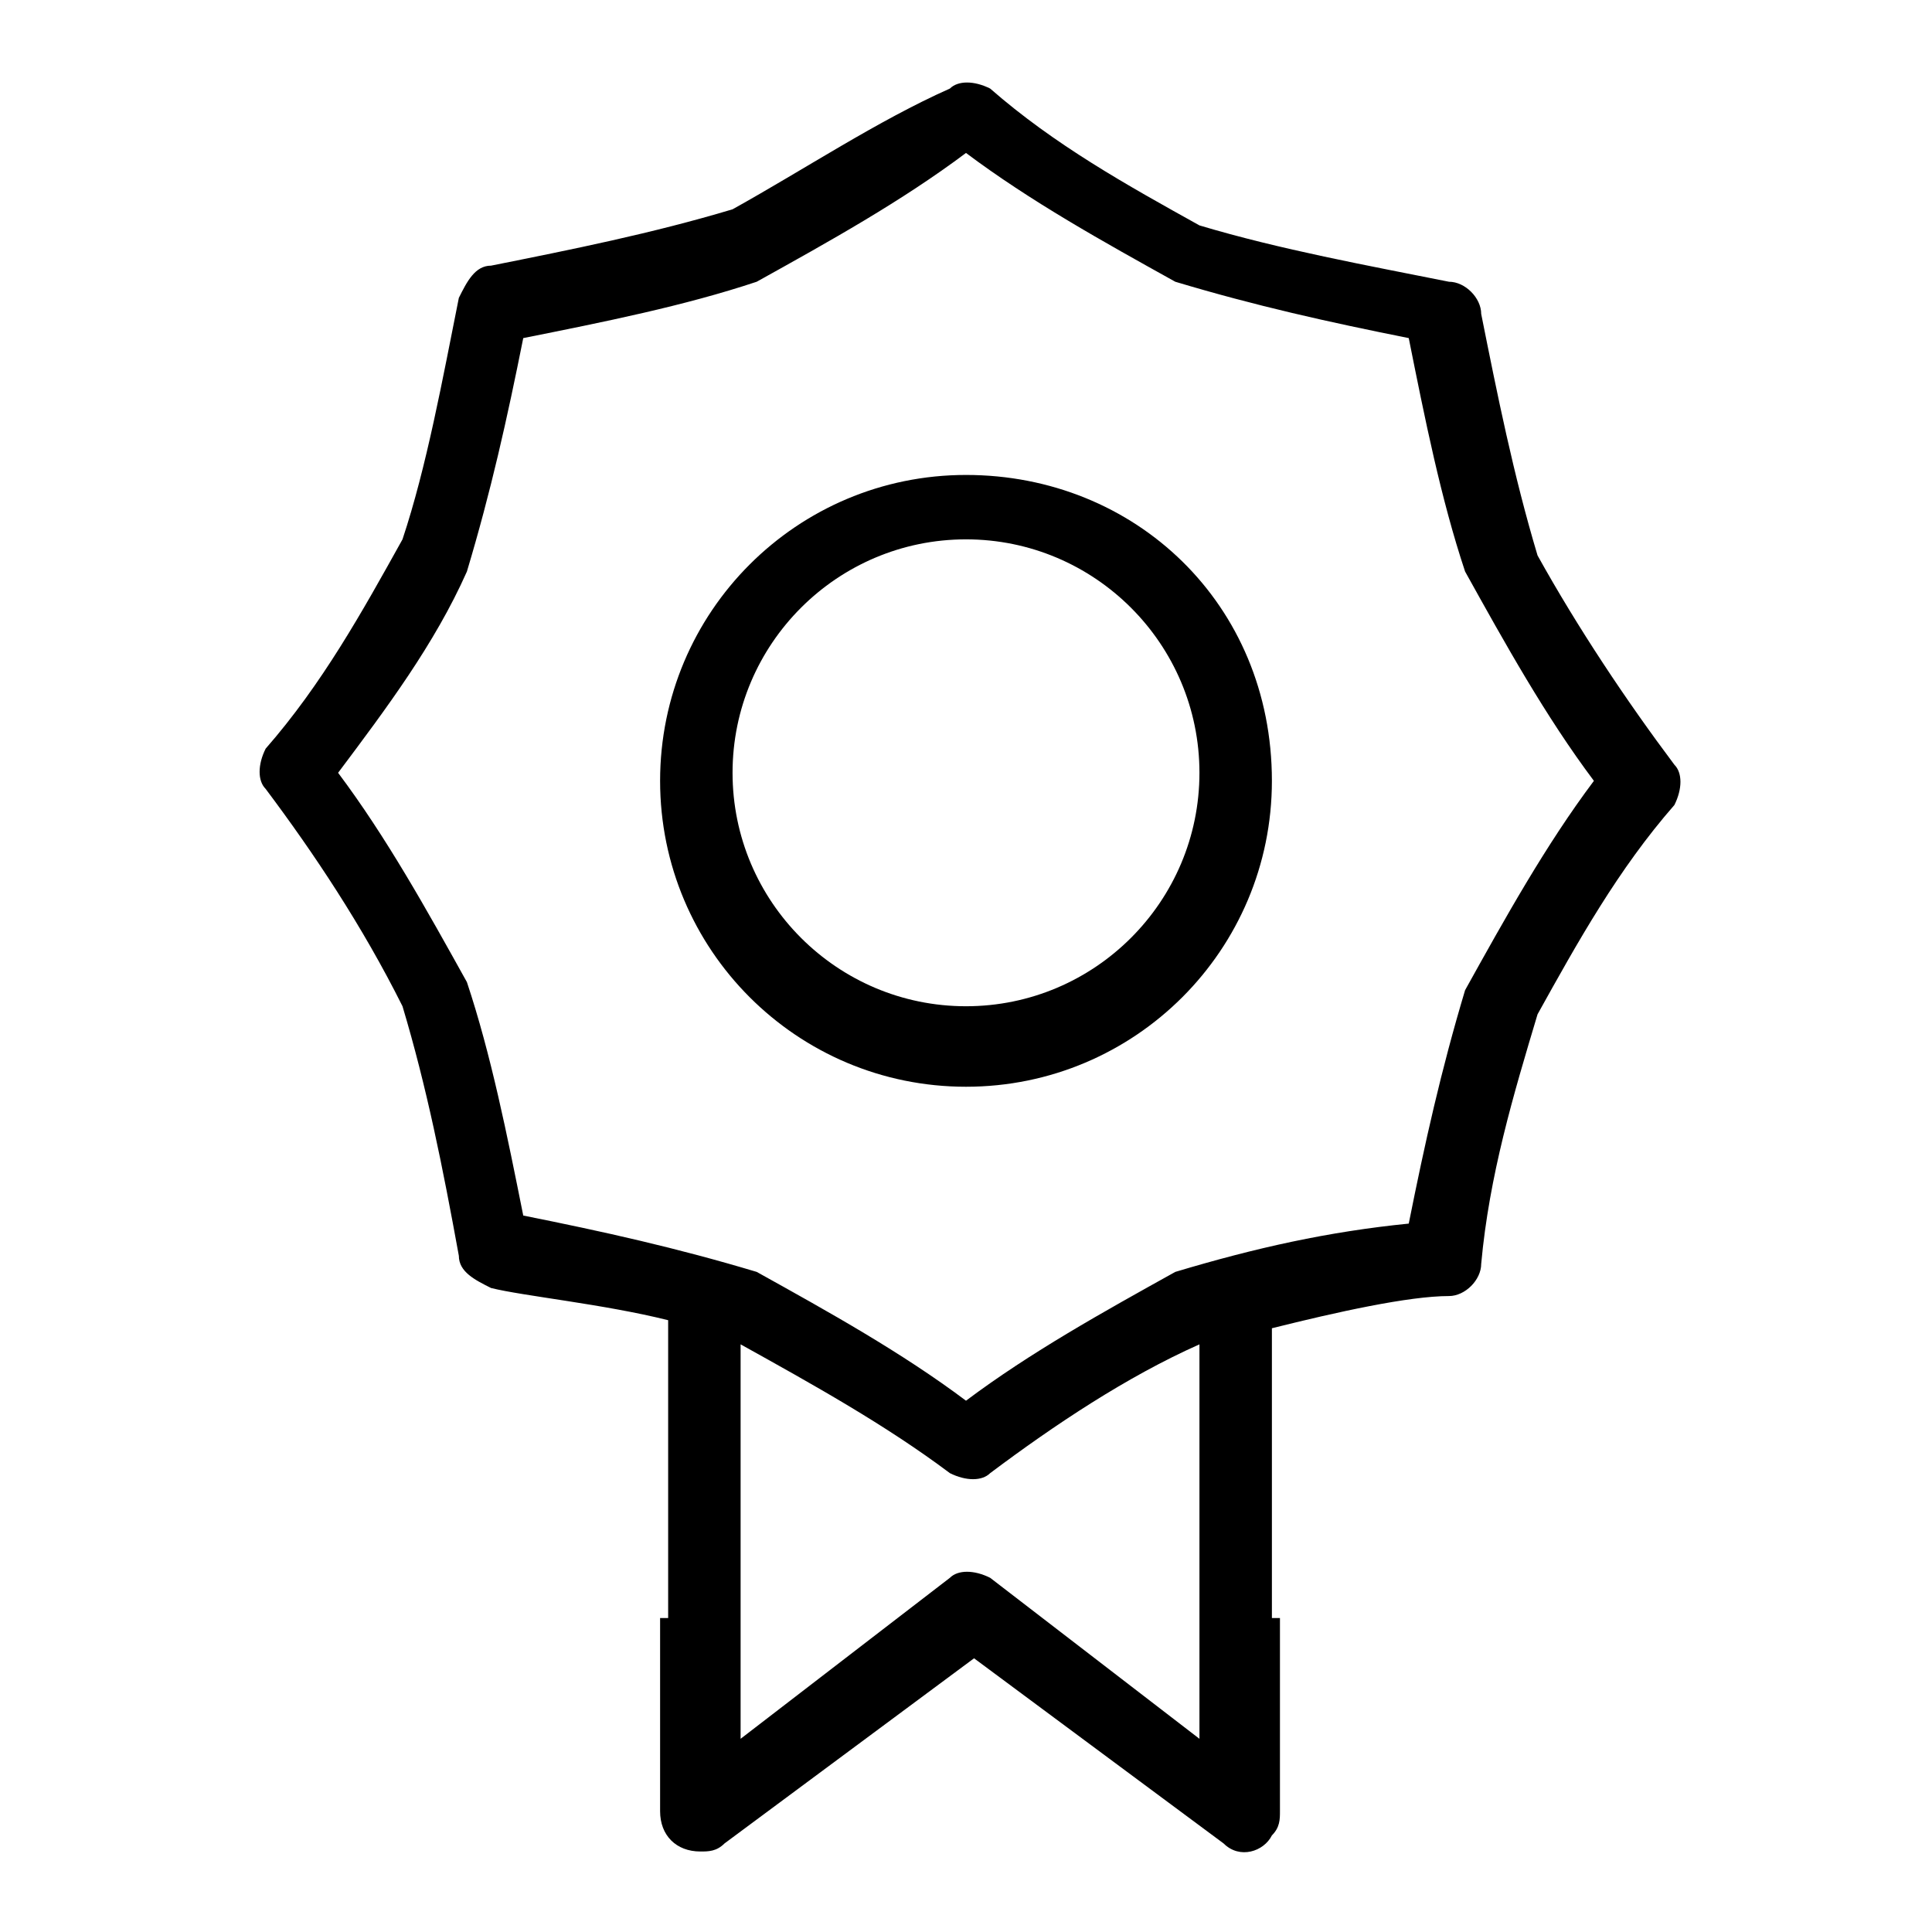
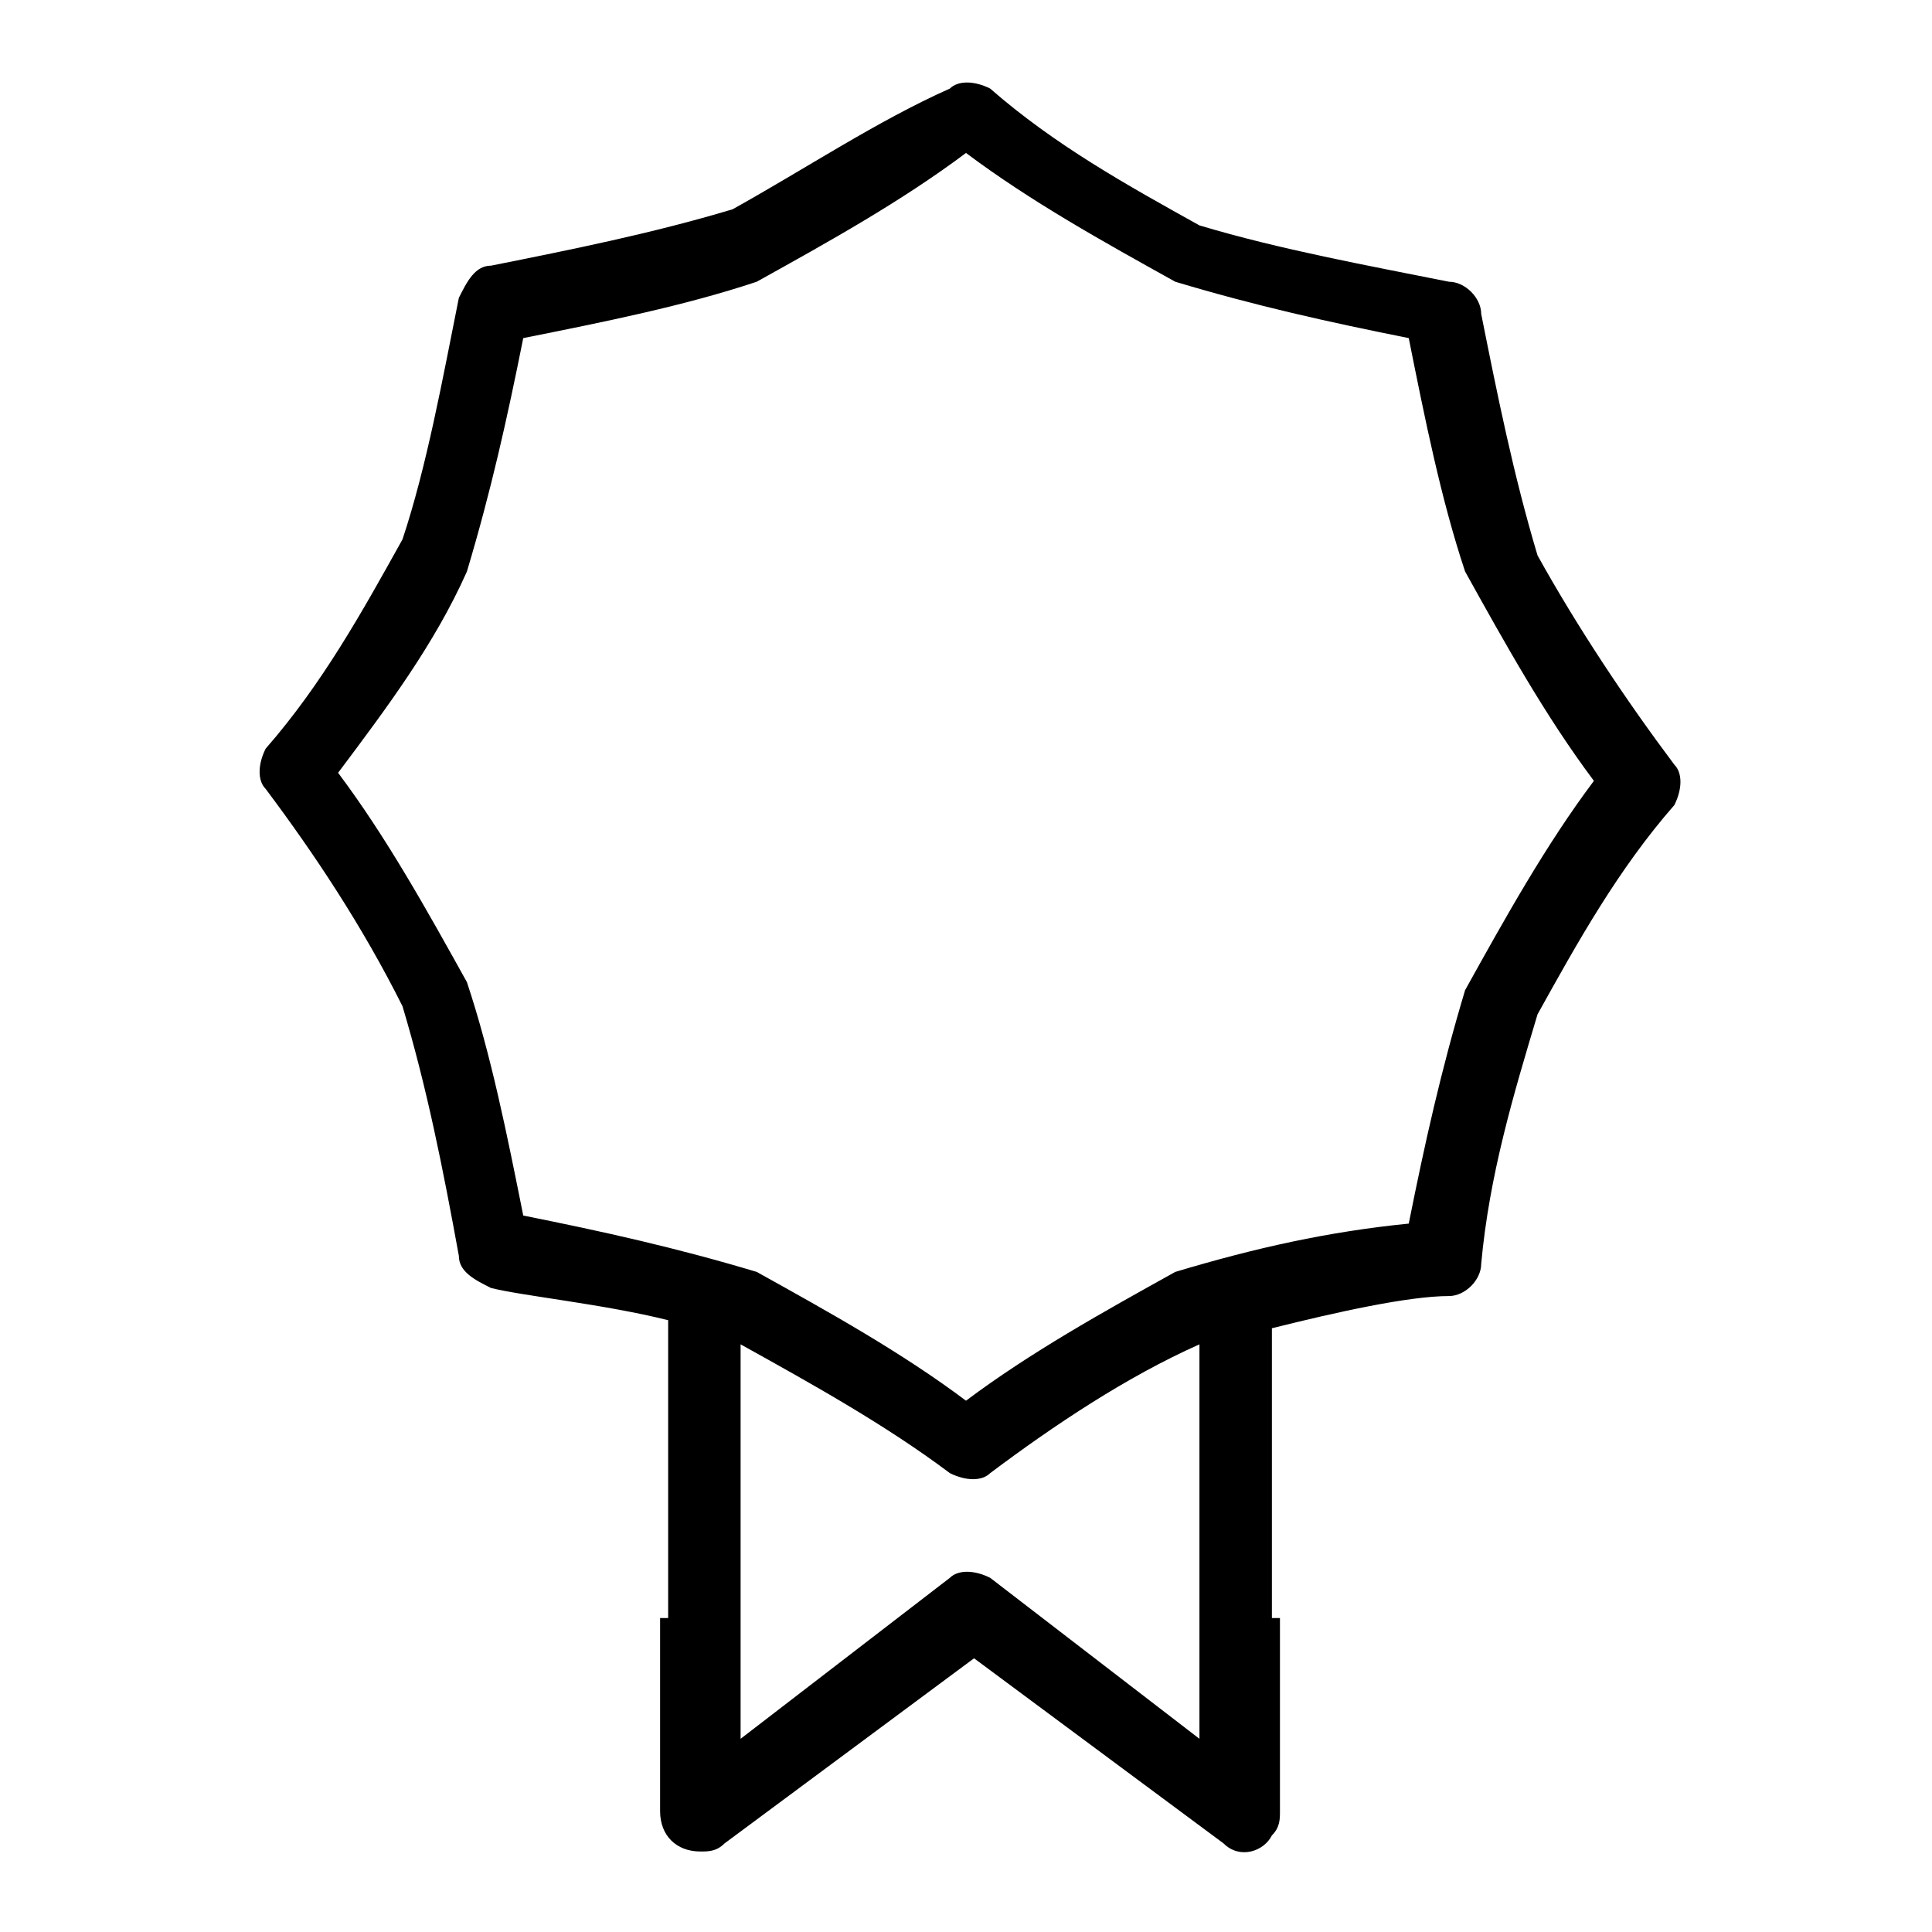
<svg xmlns="http://www.w3.org/2000/svg" version="1.1" id="Capa_1" x="0px" y="0px" viewBox="0 0 24 24" style="enable-background:new 0 0 24 24;" xml:space="preserve">
  <path d="M8.2,20.1v2.4c0,0.3,0.2,0.5,0.5,0.5c0.1,0,0.2,0,0.3-0.1l3.1-2.3l3.1,2.3c0.2,0.2,0.5,0.1,0.6-0.1c0.1-0.1,0.1-0.2,0.1-0.3  v-2.4 M14.6,15.8c-0.9,0.5-1.8,1-2.6,1.6c-0.8-0.6-1.7-1.1-2.6-1.6c-1-0.3-1.9-0.5-2.9-0.7c-0.2-1-0.4-2-0.7-2.9  c-0.5-0.9-1-1.8-1.6-2.6C4.8,8.8,5.4,8,5.8,7.1c0.3-1,0.5-1.9,0.7-2.9c1-0.2,2-0.4,2.9-0.7c0.9-0.5,1.8-1,2.6-1.6  c0.8,0.6,1.7,1.1,2.6,1.6c1,0.3,1.9,0.5,2.9,0.7c0.2,1,0.4,2,0.7,2.9c0.5,0.9,1,1.8,1.6,2.6c-0.6,0.8-1.1,1.7-1.6,2.6  c-0.3,1-0.5,1.9-0.7,2.9C16.5,15.3,15.6,15.5,14.6,15.8L14.6,15.8z M14.9,21.6l-2.6-2c-0.2-0.1-0.4-0.1-0.5,0l-2.6,2v-4.9  c0.9,0.5,1.8,1,2.6,1.6c0.2,0.1,0.4,0.1,0.5,0c0.8-0.6,1.7-1.2,2.6-1.6L14.9,21.6z M15.8,20.1l0-3.6c0.8-0.2,1.7-0.4,2.2-0.4  c0.2,0,0.4-0.2,0.4-0.4c0.1-1.1,0.4-2.1,0.7-3.1c0.5-0.9,1-1.8,1.7-2.6c0.1-0.2,0.1-0.4,0-0.5c-0.6-0.8-1.2-1.7-1.7-2.6  c-0.3-1-0.5-2-0.7-3c0-0.2-0.2-0.4-0.4-0.4c-1-0.2-2.1-0.4-3.1-0.7c-0.9-0.5-1.8-1-2.6-1.7c-0.2-0.1-0.4-0.1-0.5,0  C10.9,1.5,10,2.1,9.1,2.6c-1,0.3-2,0.5-3,0.7c-0.2,0-0.3,0.2-0.4,0.4c-0.2,1-0.4,2.1-0.7,3c-0.5,0.9-1,1.8-1.7,2.6  c-0.1,0.2-0.1,0.4,0,0.5c0.6,0.8,1.2,1.7,1.7,2.7c0.3,1,0.5,2,0.7,3.1c0,0.2,0.2,0.3,0.4,0.4c0.4,0.1,1.4,0.2,2.2,0.4l0,3.7" />
-   <path d="M12,5.9c-2.1,0-3.8,1.7-3.8,3.8c0,2.1,1.7,3.8,3.8,3.8c2.1,0,3.8-1.7,3.8-3.8v0C15.8,7.5,14.1,5.9,12,5.9z M12,12.5  c-1.6,0-2.9-1.3-2.9-2.9c0-1.6,1.3-2.9,2.9-2.9c1.6,0,2.9,1.3,2.9,2.9v0C14.9,11.2,13.6,12.5,12,12.5z" />
</svg>